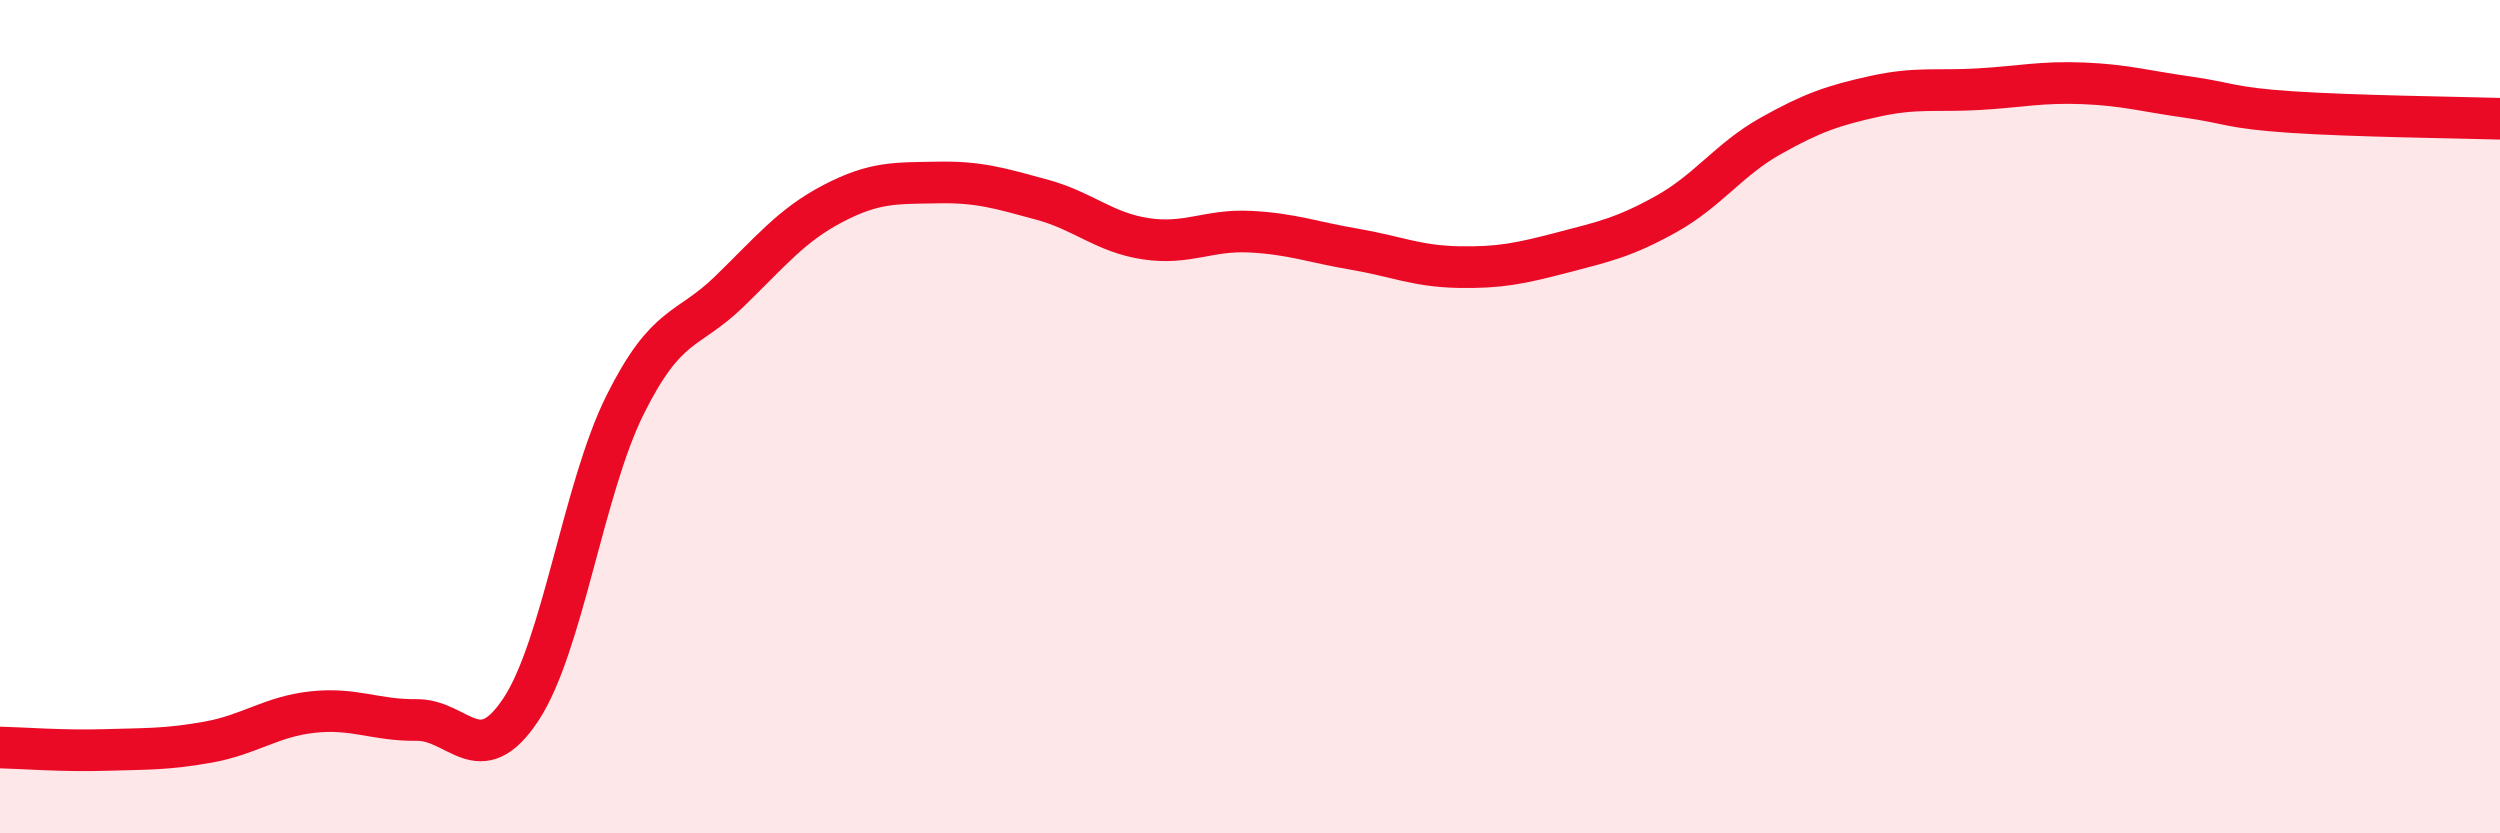
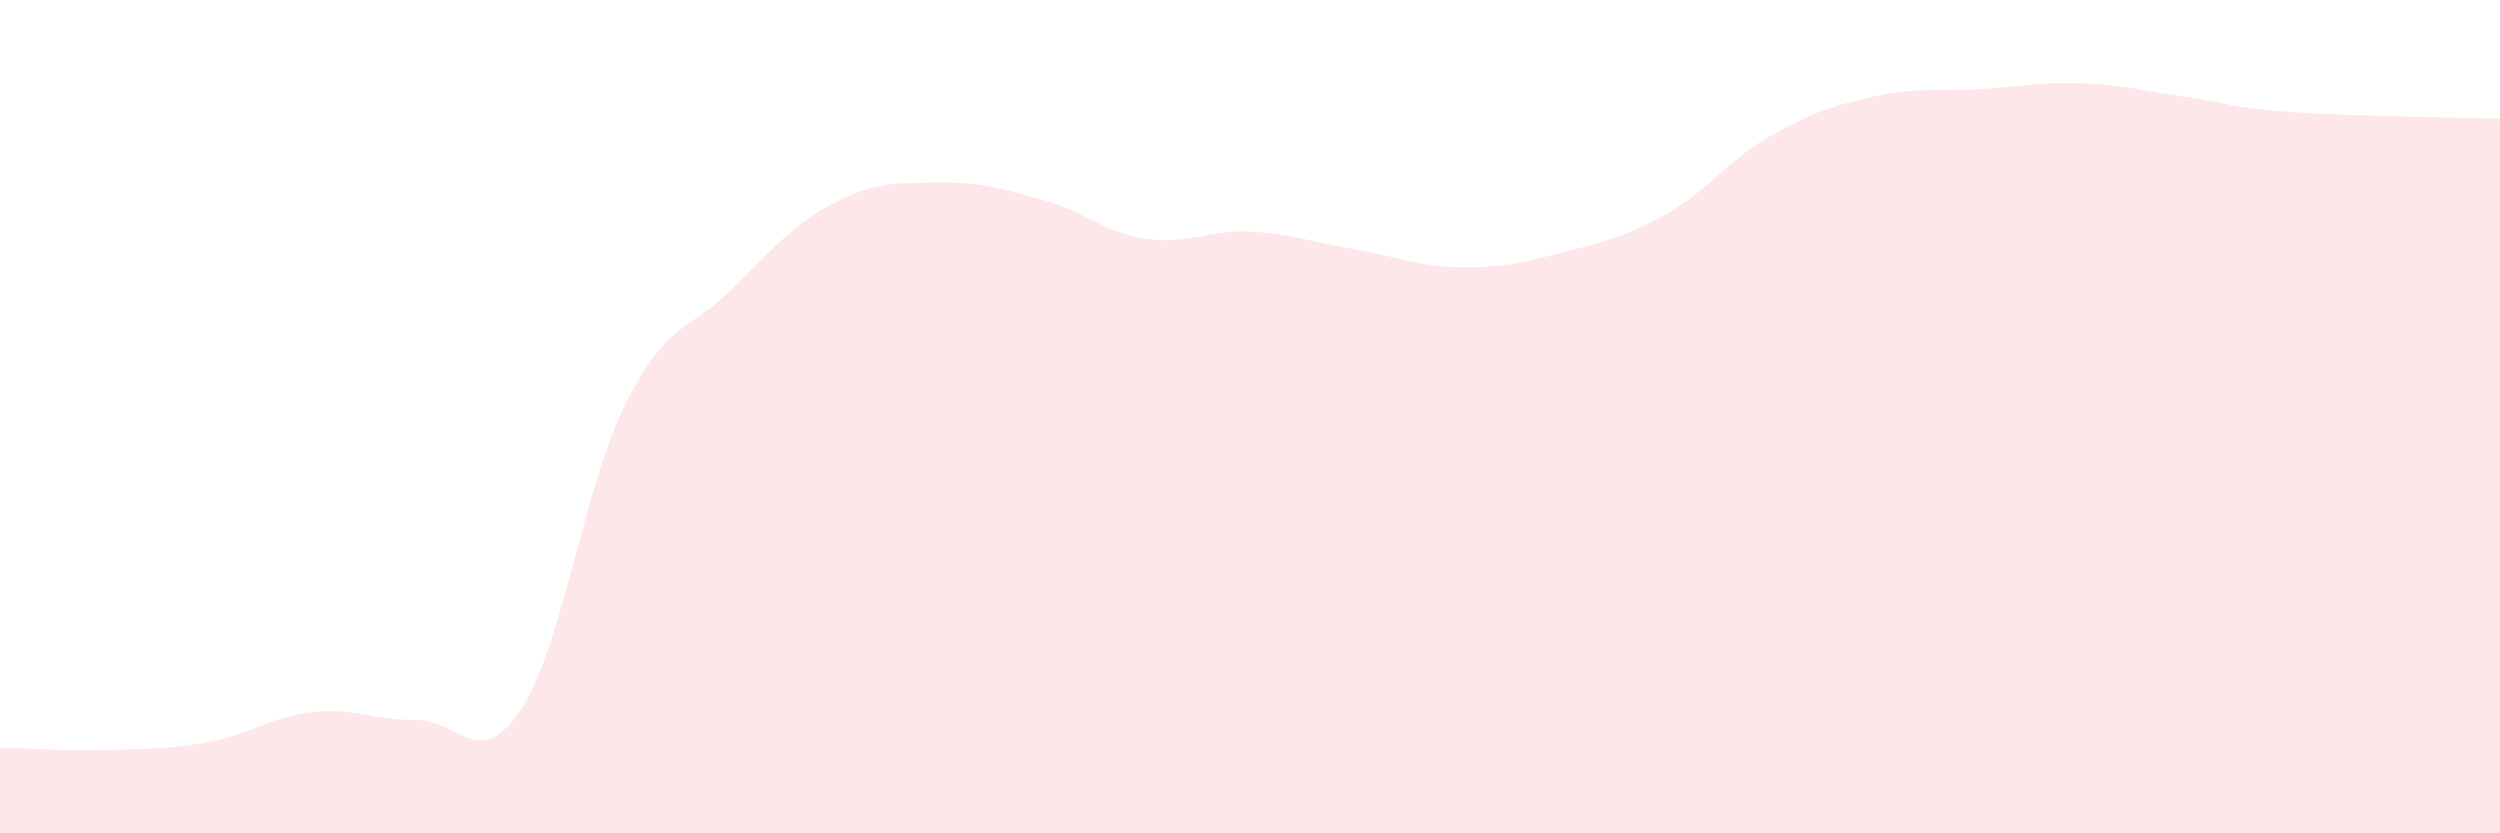
<svg xmlns="http://www.w3.org/2000/svg" width="60" height="20" viewBox="0 0 60 20">
  <path d="M 0,17.94 C 0.5,17.95 1.5,18.03 2.5,18 C 3.5,17.97 4,17.99 5,17.81 C 6,17.63 6.5,17.2 7.5,17.09 C 8.5,16.98 9,17.29 10,17.28 C 11,17.27 11.5,18.54 12.5,17.03 C 13.5,15.52 14,11.73 15,9.72 C 16,7.71 16.5,7.97 17.5,7 C 18.5,6.03 19,5.4 20,4.88 C 21,4.36 21.5,4.4 22.5,4.38 C 23.5,4.36 24,4.52 25,4.79 C 26,5.06 26.5,5.58 27.5,5.73 C 28.5,5.88 29,5.51 30,5.56 C 31,5.61 31.5,5.81 32.5,5.98 C 33.5,6.15 34,6.39 35,6.41 C 36,6.43 36.5,6.32 37.5,6.06 C 38.5,5.8 39,5.69 40,5.13 C 41,4.57 41.5,3.82 42.5,3.26 C 43.5,2.7 44,2.53 45,2.31 C 46,2.09 46.5,2.2 47.5,2.14 C 48.5,2.08 49,1.96 50,2 C 51,2.04 51.5,2.19 52.5,2.33 C 53.5,2.47 53.5,2.59 55,2.69 C 56.5,2.79 59,2.82 60,2.85L60 20L0 20Z" fill="#EB0A25" opacity="0.1" stroke-linecap="round" stroke-linejoin="round" />
-   <path d="M 0,17.94 C 0.5,17.95 1.5,18.03 2.5,18 C 3.5,17.97 4,17.99 5,17.81 C 6,17.63 6.5,17.2 7.5,17.09 C 8.5,16.98 9,17.29 10,17.28 C 11,17.27 11.5,18.54 12.5,17.03 C 13.5,15.52 14,11.73 15,9.72 C 16,7.71 16.5,7.97 17.5,7 C 18.5,6.03 19,5.4 20,4.88 C 21,4.36 21.5,4.4 22.5,4.38 C 23.5,4.36 24,4.52 25,4.79 C 26,5.06 26.5,5.58 27.5,5.73 C 28.5,5.88 29,5.51 30,5.56 C 31,5.61 31.5,5.81 32.5,5.98 C 33.5,6.15 34,6.39 35,6.41 C 36,6.43 36.5,6.32 37.5,6.06 C 38.5,5.8 39,5.69 40,5.13 C 41,4.57 41.5,3.82 42.5,3.26 C 43.5,2.7 44,2.53 45,2.31 C 46,2.09 46.5,2.2 47.5,2.14 C 48.5,2.08 49,1.96 50,2 C 51,2.04 51.5,2.19 52.5,2.33 C 53.5,2.47 53.5,2.59 55,2.69 C 56.5,2.79 59,2.82 60,2.85" stroke="#EB0A25" stroke-width="1" fill="none" stroke-linecap="round" stroke-linejoin="round" />
</svg>